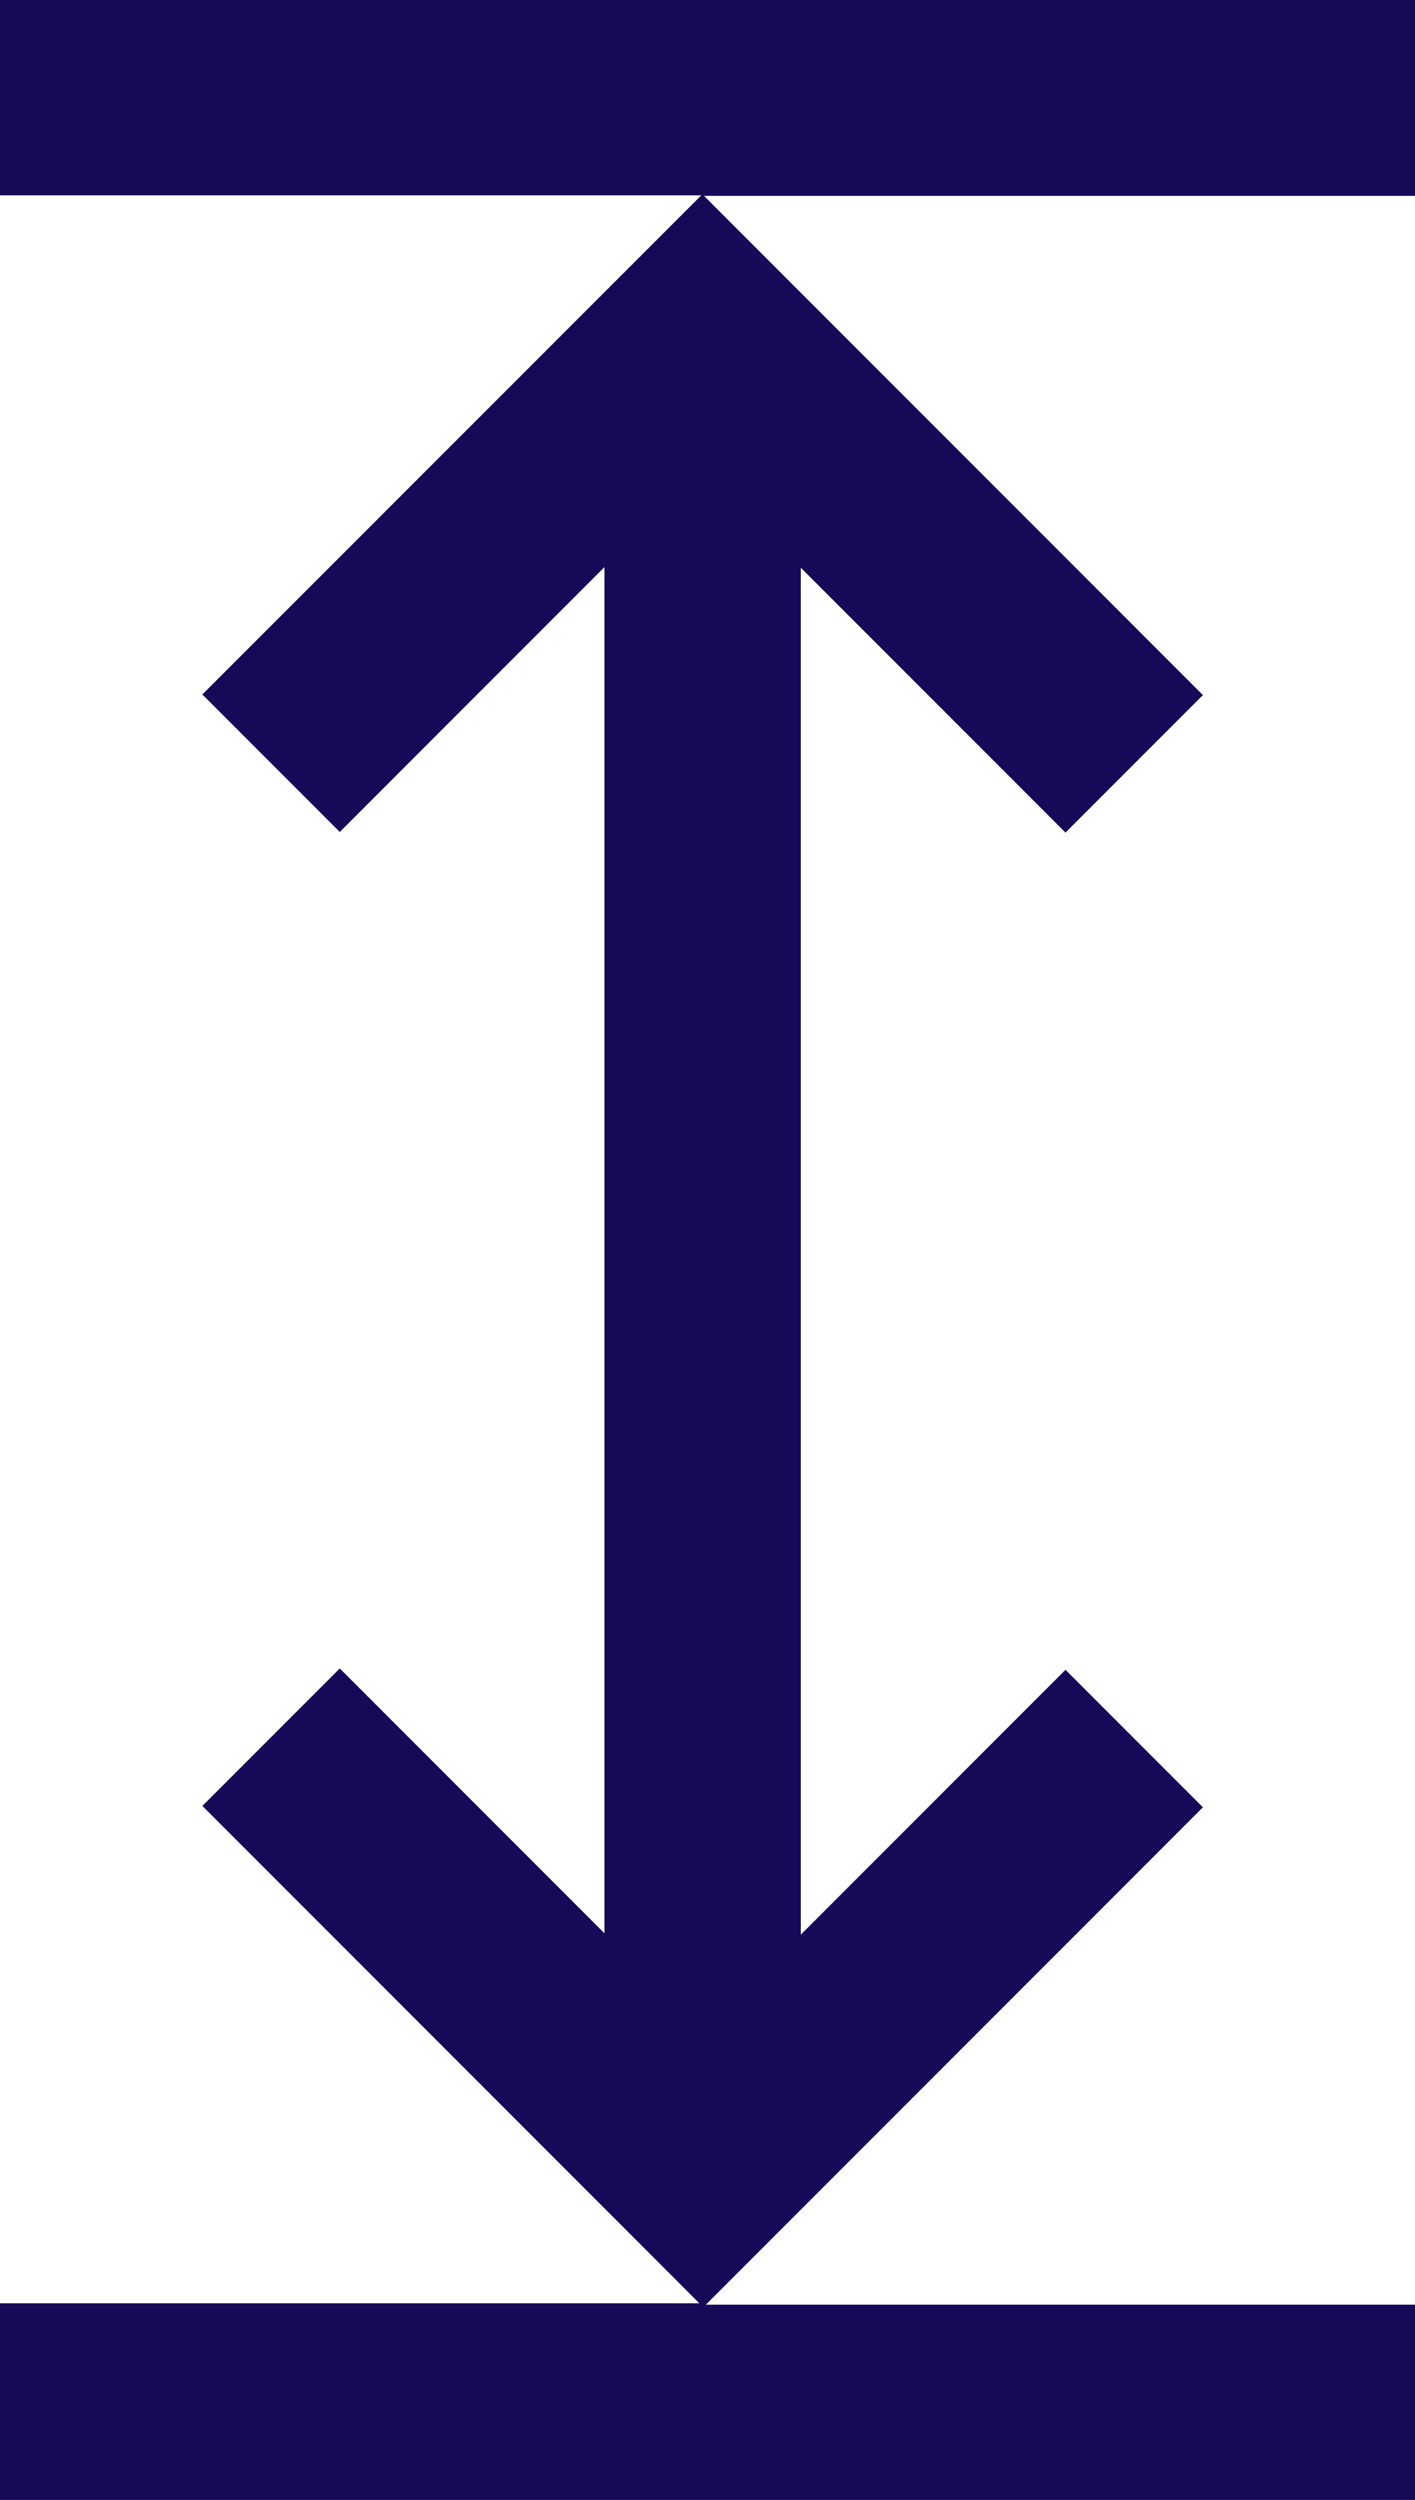
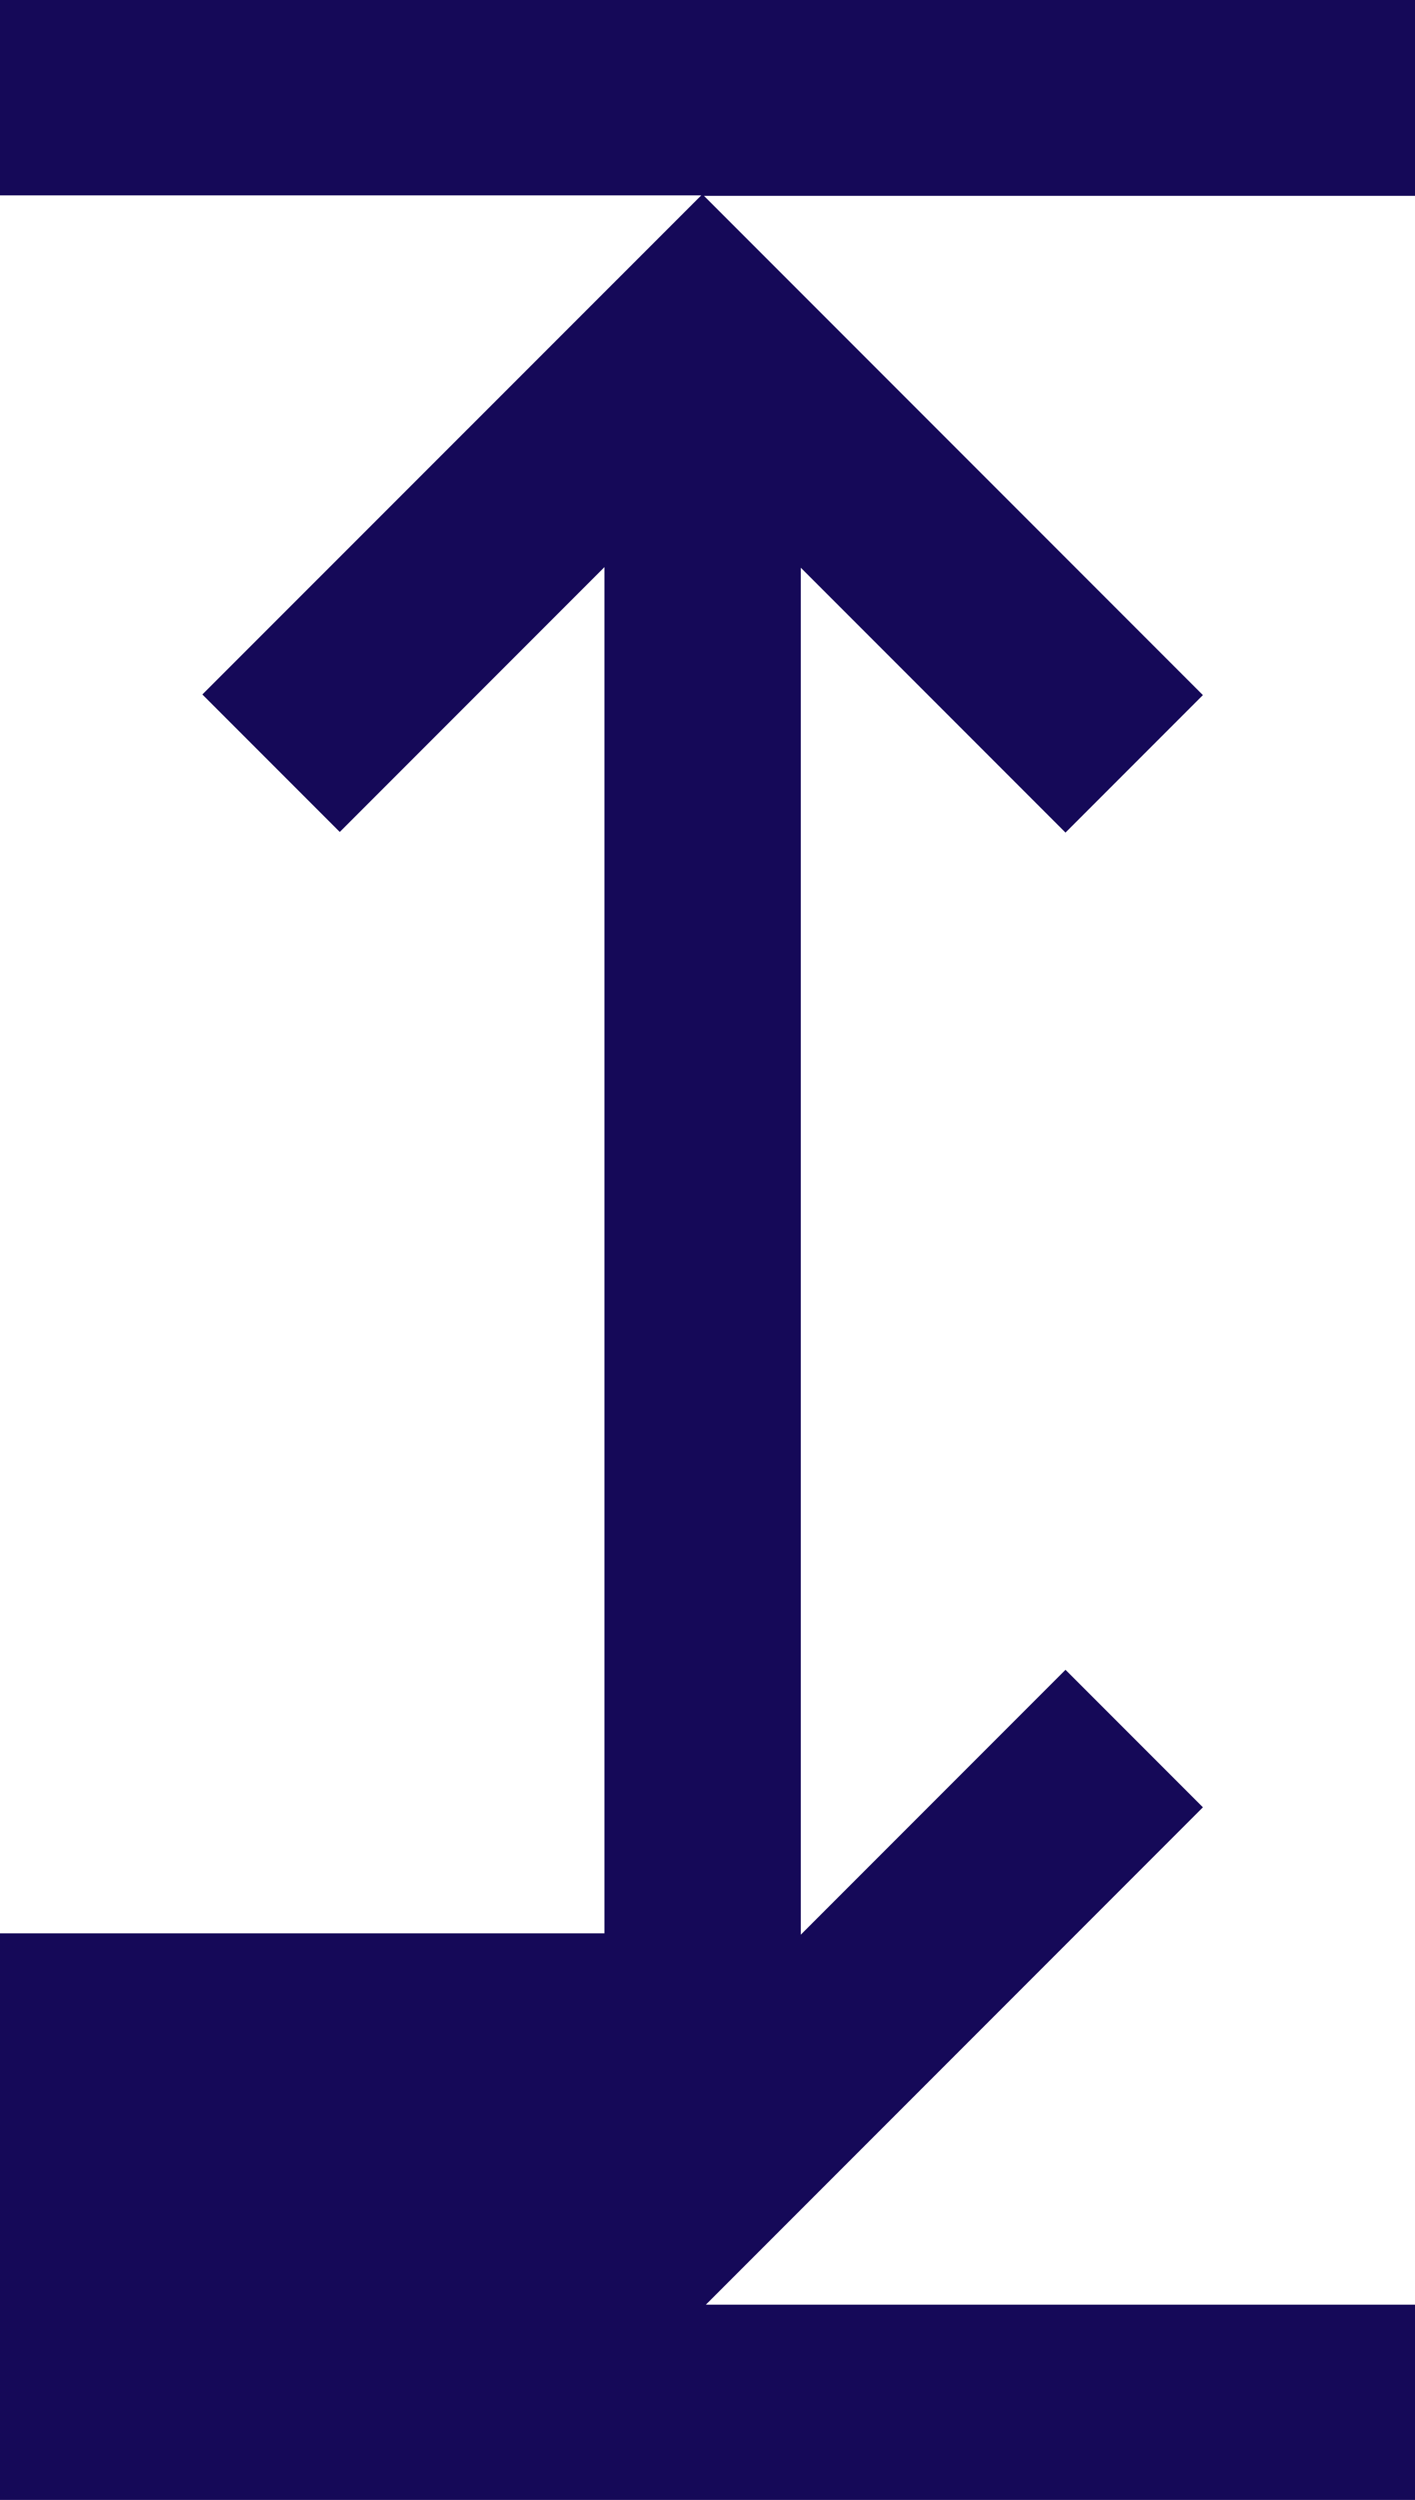
<svg xmlns="http://www.w3.org/2000/svg" width="11.328" height="20" viewBox="0 0 11.328 20">
  <g transform="translate(-111)">
    <g transform="translate(111)">
-       <path d="M122.328,0H111V1.563h5.614L112.62,5.556l1.1,1.1,2.119-2.119v10.93l-2.119-2.119-1.1,1.1,3.979,3.979H111V20h11.328V18.438h-5.677l3.979-3.979-1.1-1.1-2.119,2.119V4.542l2.119,2.119,1.1-1.1-3.994-3.994h5.692Z" transform="translate(-111)" fill="#150958" />
+       <path d="M122.328,0H111V1.563h5.614L112.62,5.556l1.1,1.1,2.119-2.119v10.93H111V20h11.328V18.438h-5.677l3.979-3.979-1.1-1.1-2.119,2.119V4.542l2.119,2.119,1.1-1.1-3.994-3.994h5.692Z" transform="translate(-111)" fill="#150958" />
    </g>
  </g>
</svg>